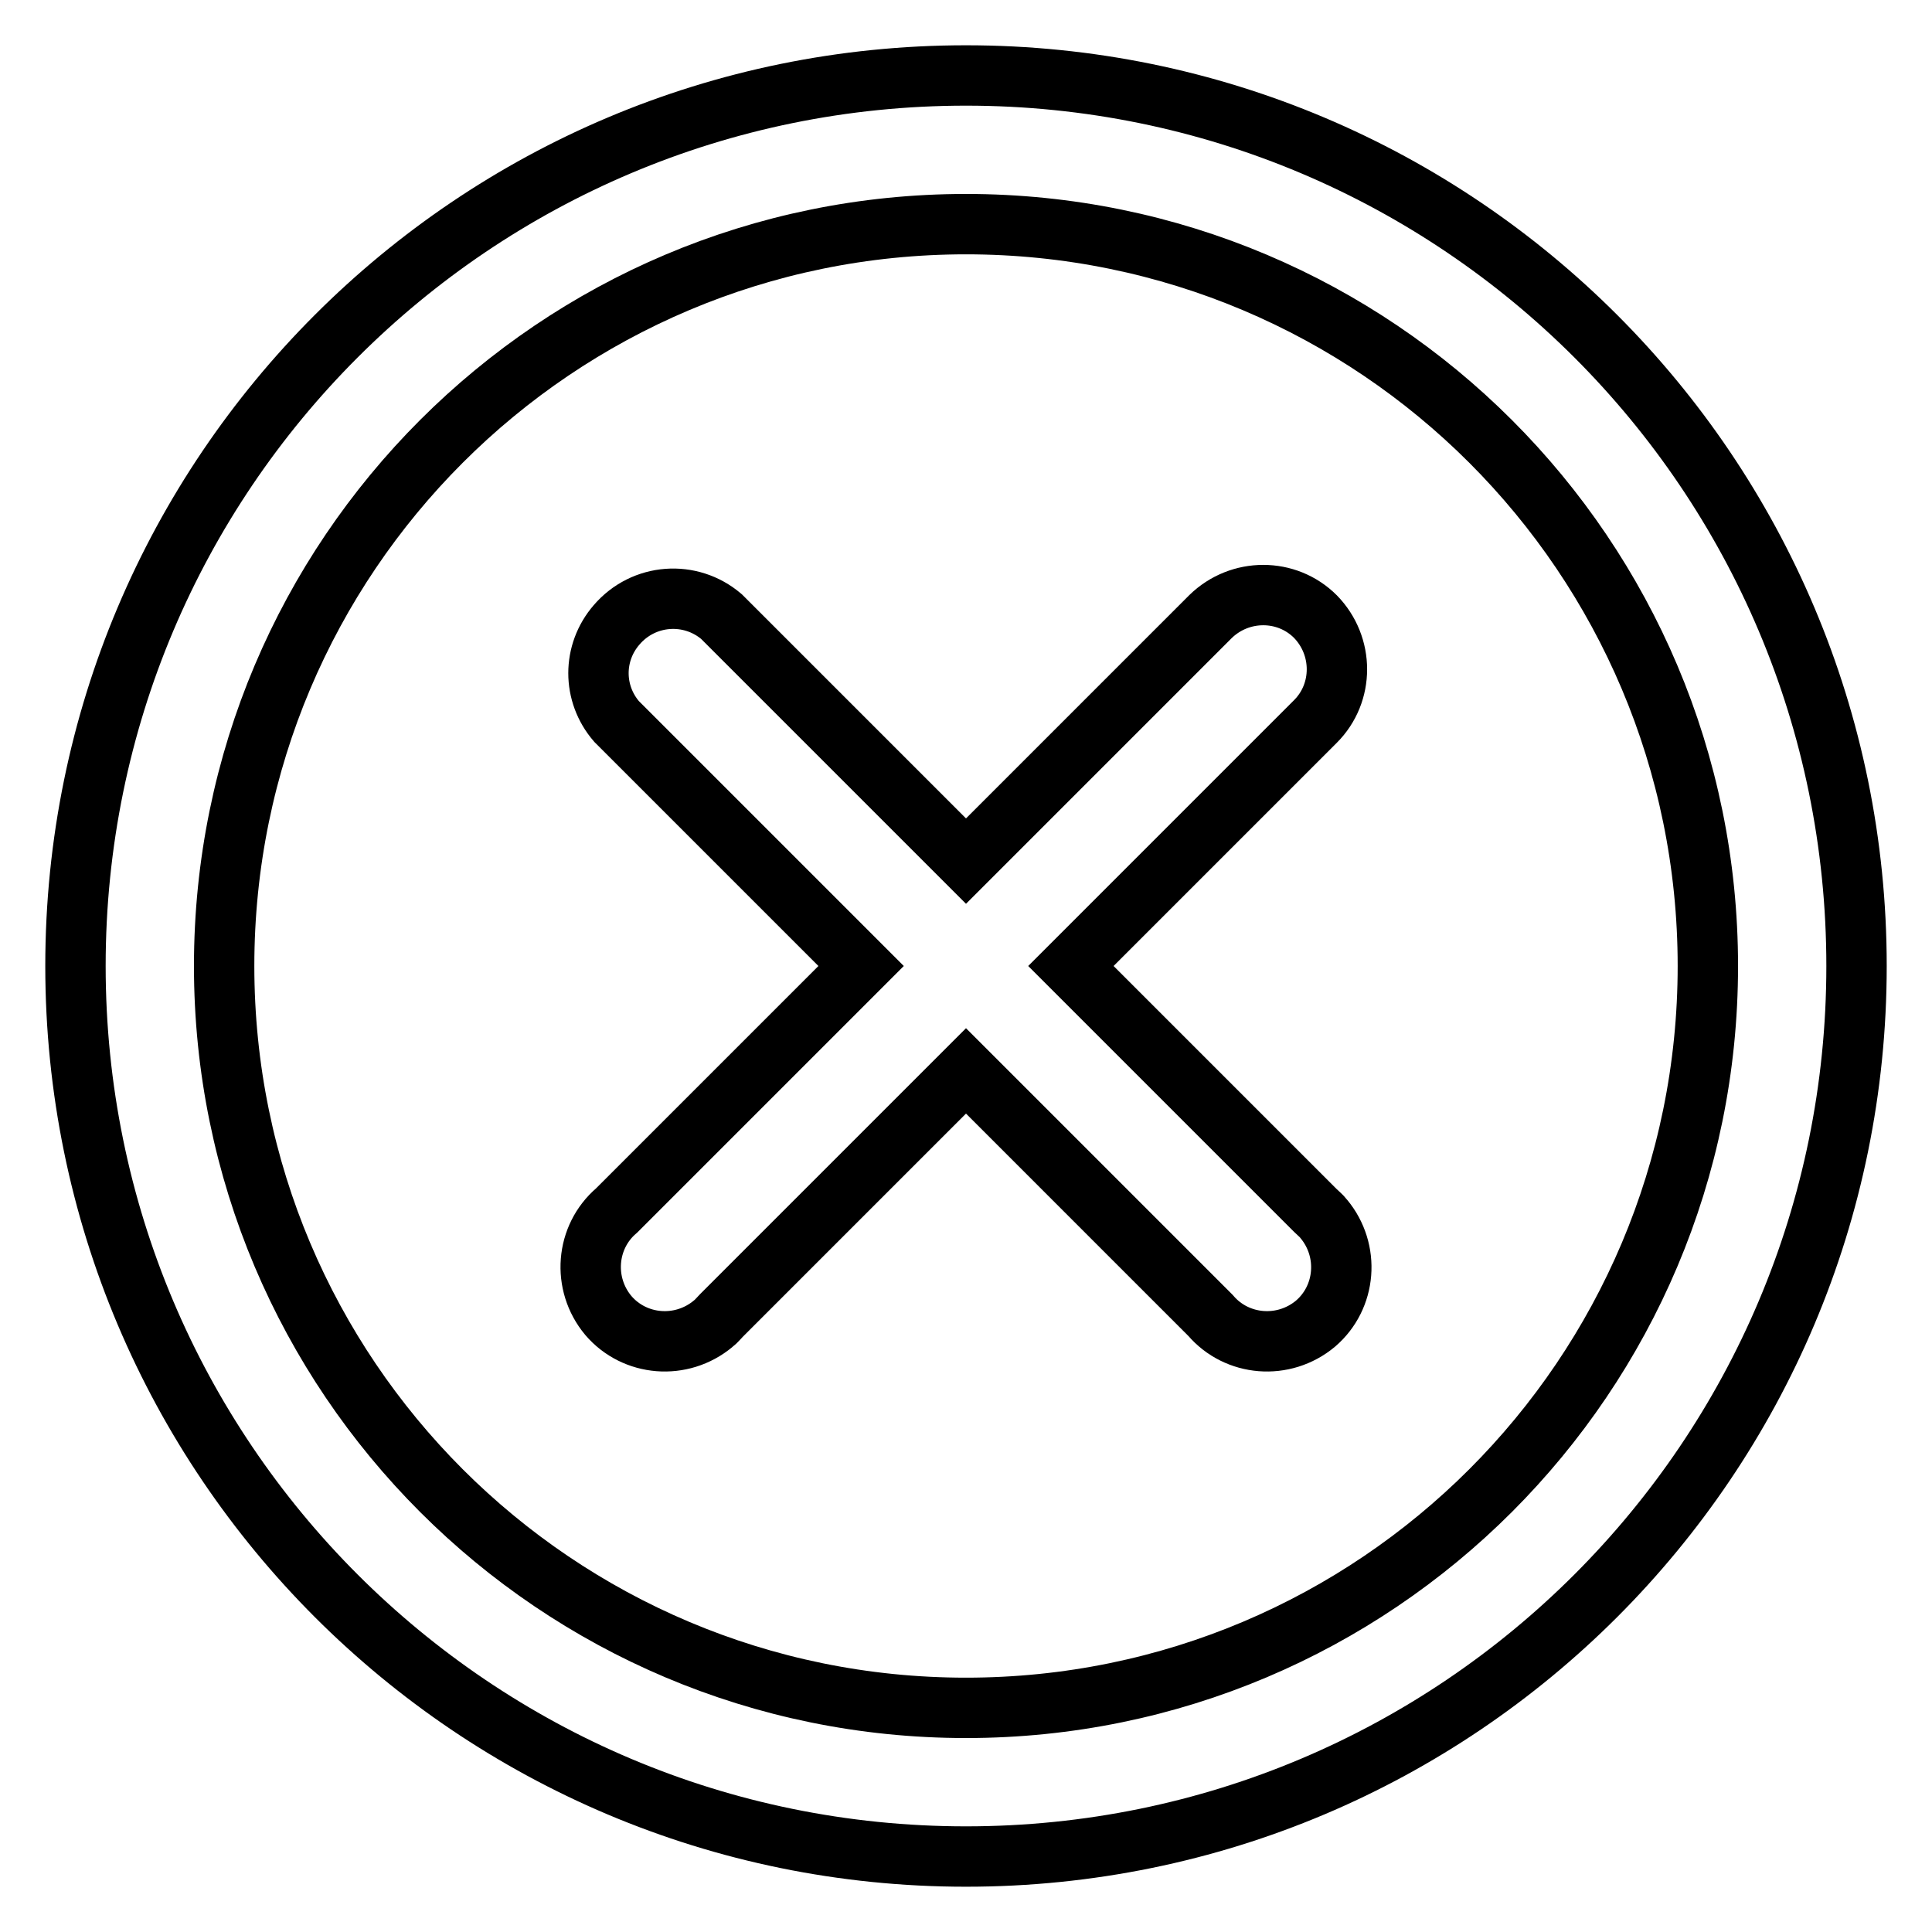
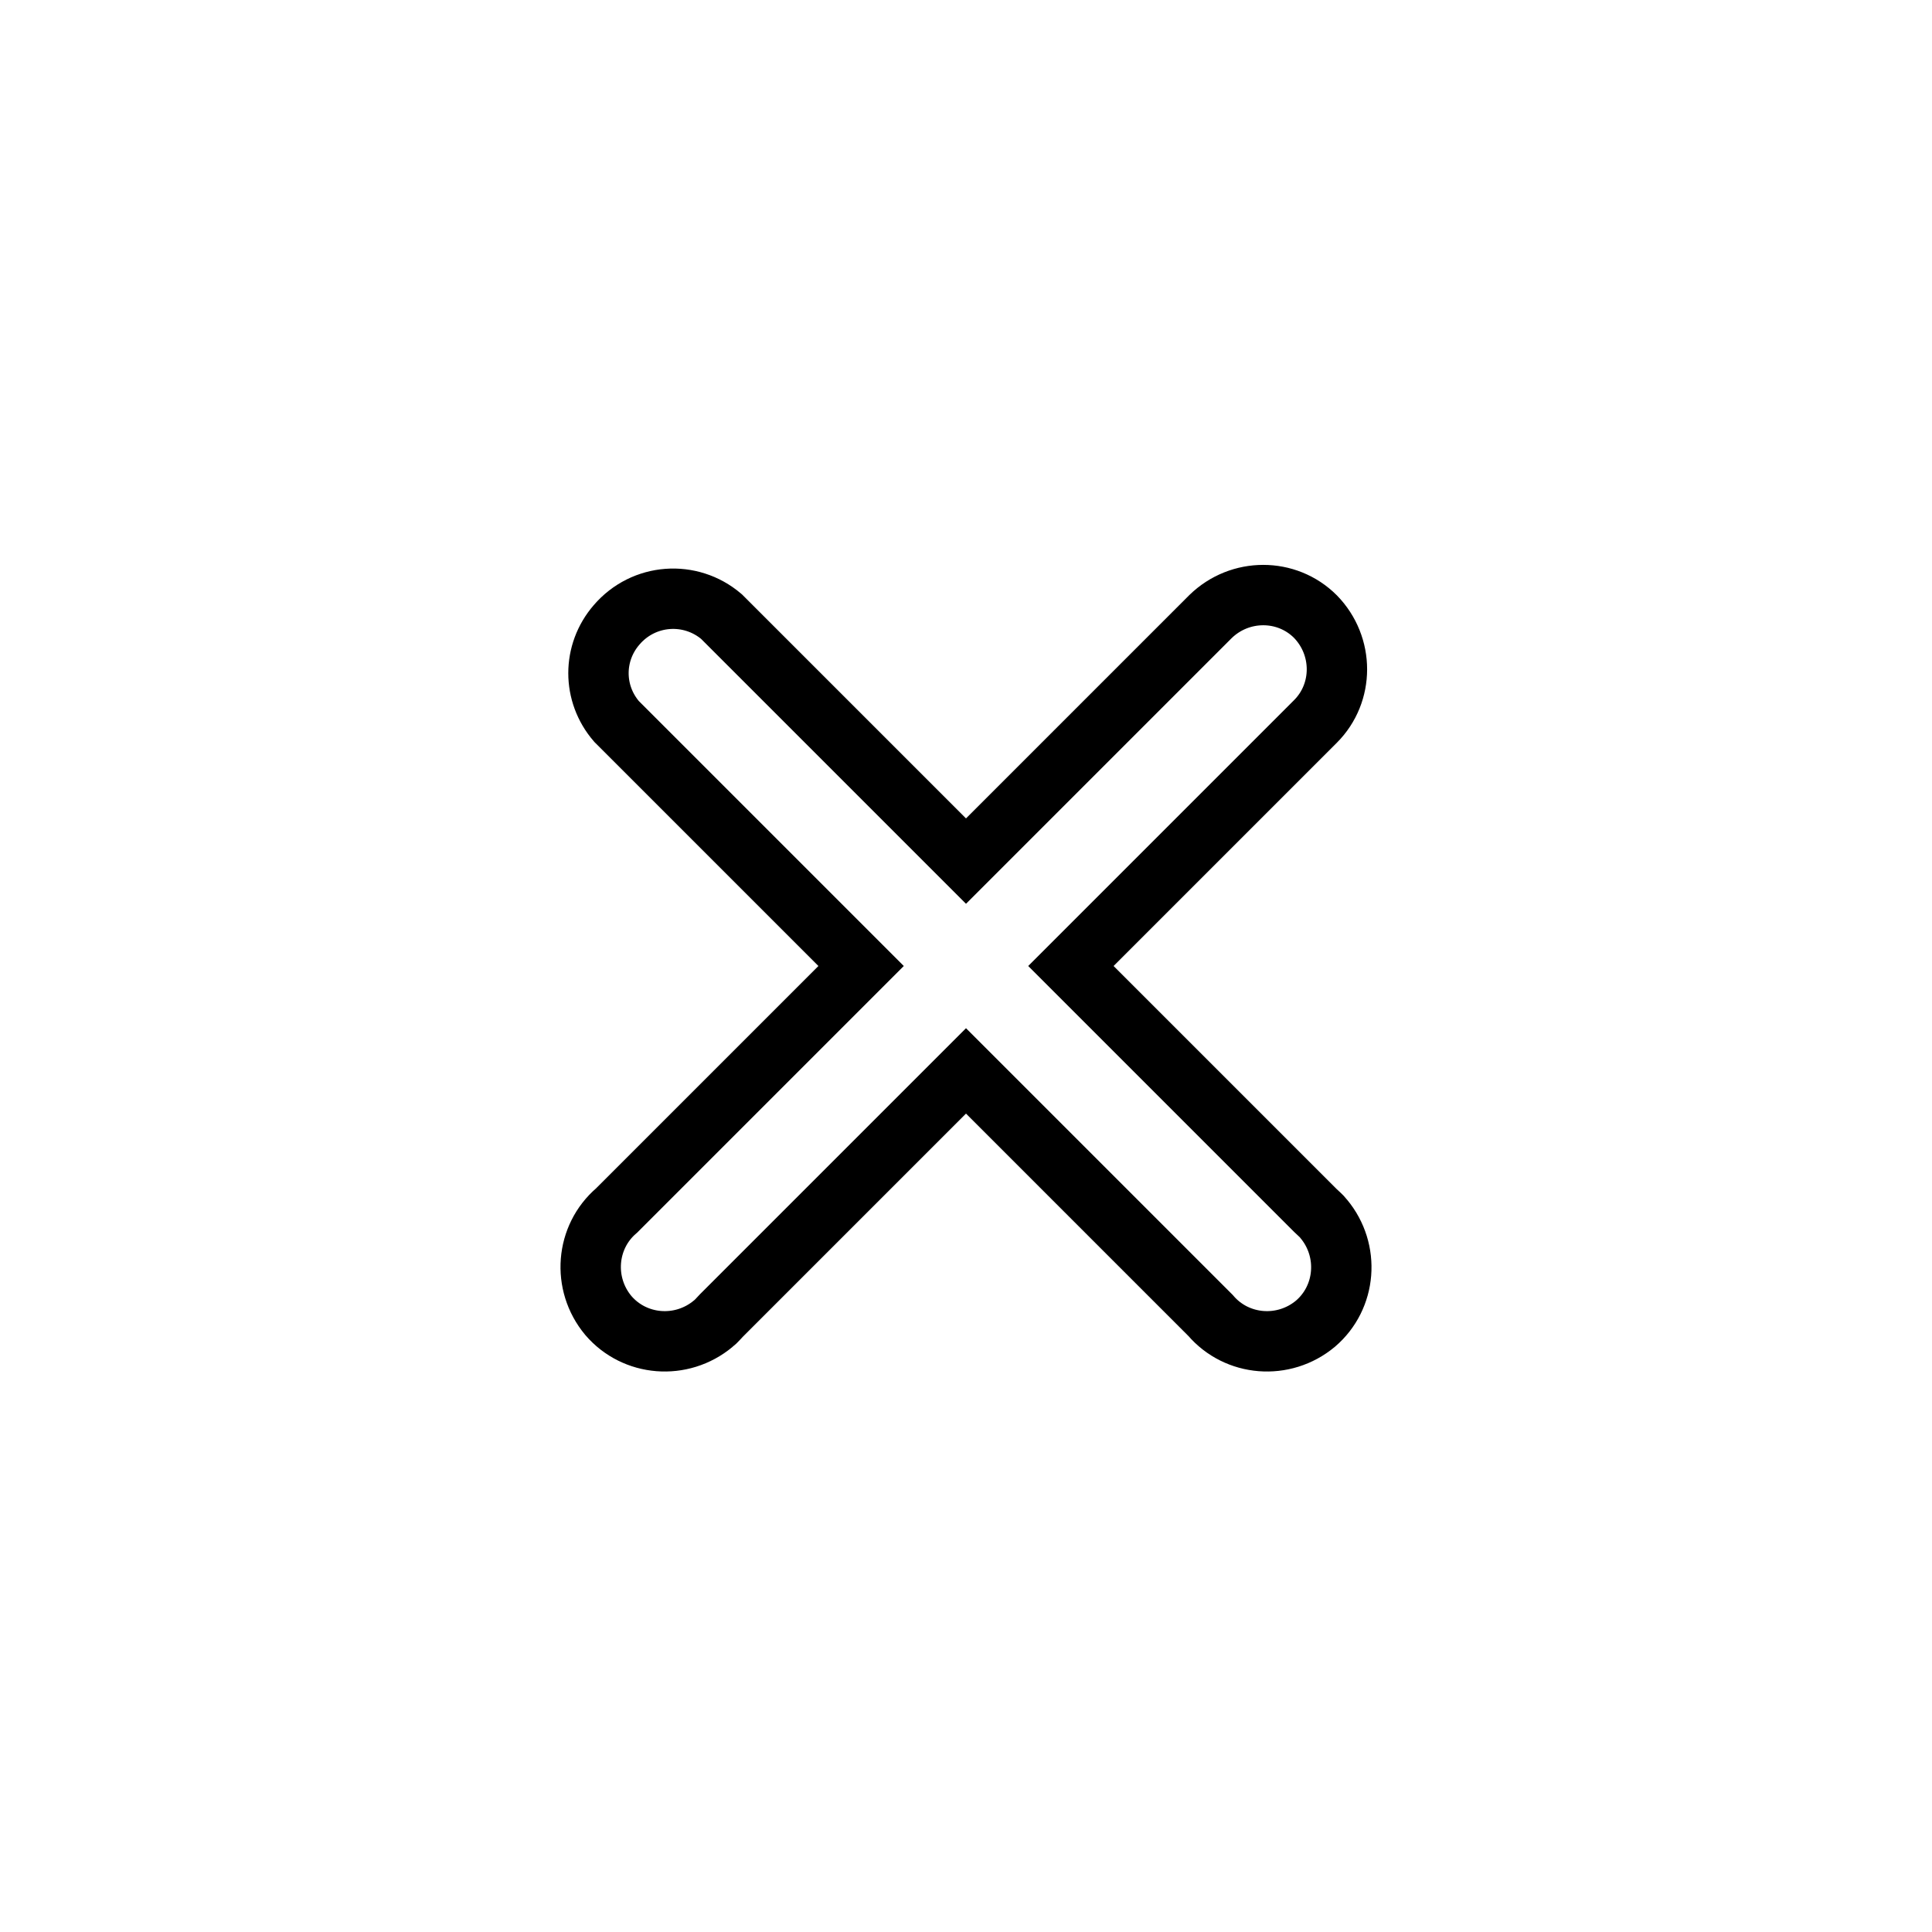
<svg xmlns="http://www.w3.org/2000/svg" version="1.1" x="0px" y="0px" viewBox="0 0 256 256" enable-background="new 0 0 256 256" xml:space="preserve">
  <g>
-     <path stroke-width="8" fill-opacity="0" stroke="#000000" d="M128,10C62.8,10,10,62.8,10,128c0,65.2,52.8,118,118,118c65.2,0,118-52.8,118-118C246,62.8,193.2,10,128,10 z M128,226.3c-54.3,0-98.3-44-98.3-98.3s44-98.3,98.3-98.3s98.3,44,98.3,98.3S182.3,226.3,128,226.3L128,226.3z" />
    <path stroke-width="8" fill-opacity="0" stroke="#000000" d="M174.3,81.7c-3.8-3.8-10-3.8-13.9,0L128,114.1L95.6,81.7c-4.1-3.5-10.3-3.1-13.9,1.1 c-3.2,3.7-3.2,9.1,0,12.8l32.4,32.4l-32.4,32.4c-4.1,3.5-4.6,9.7-1.1,13.9c3.5,4.1,9.7,4.6,13.9,1.1c0.4-0.3,0.7-0.7,1.1-1.1 l32.4-32.4l32.4,32.4c3.5,4.1,9.7,4.6,13.9,1.1c4.1-3.5,4.6-9.7,1.1-13.9c-0.3-0.4-0.7-0.7-1.1-1.1L141.9,128l32.4-32.4 C178.1,91.8,178.1,85.6,174.3,81.7L174.3,81.7z" />
  </g>
</svg>